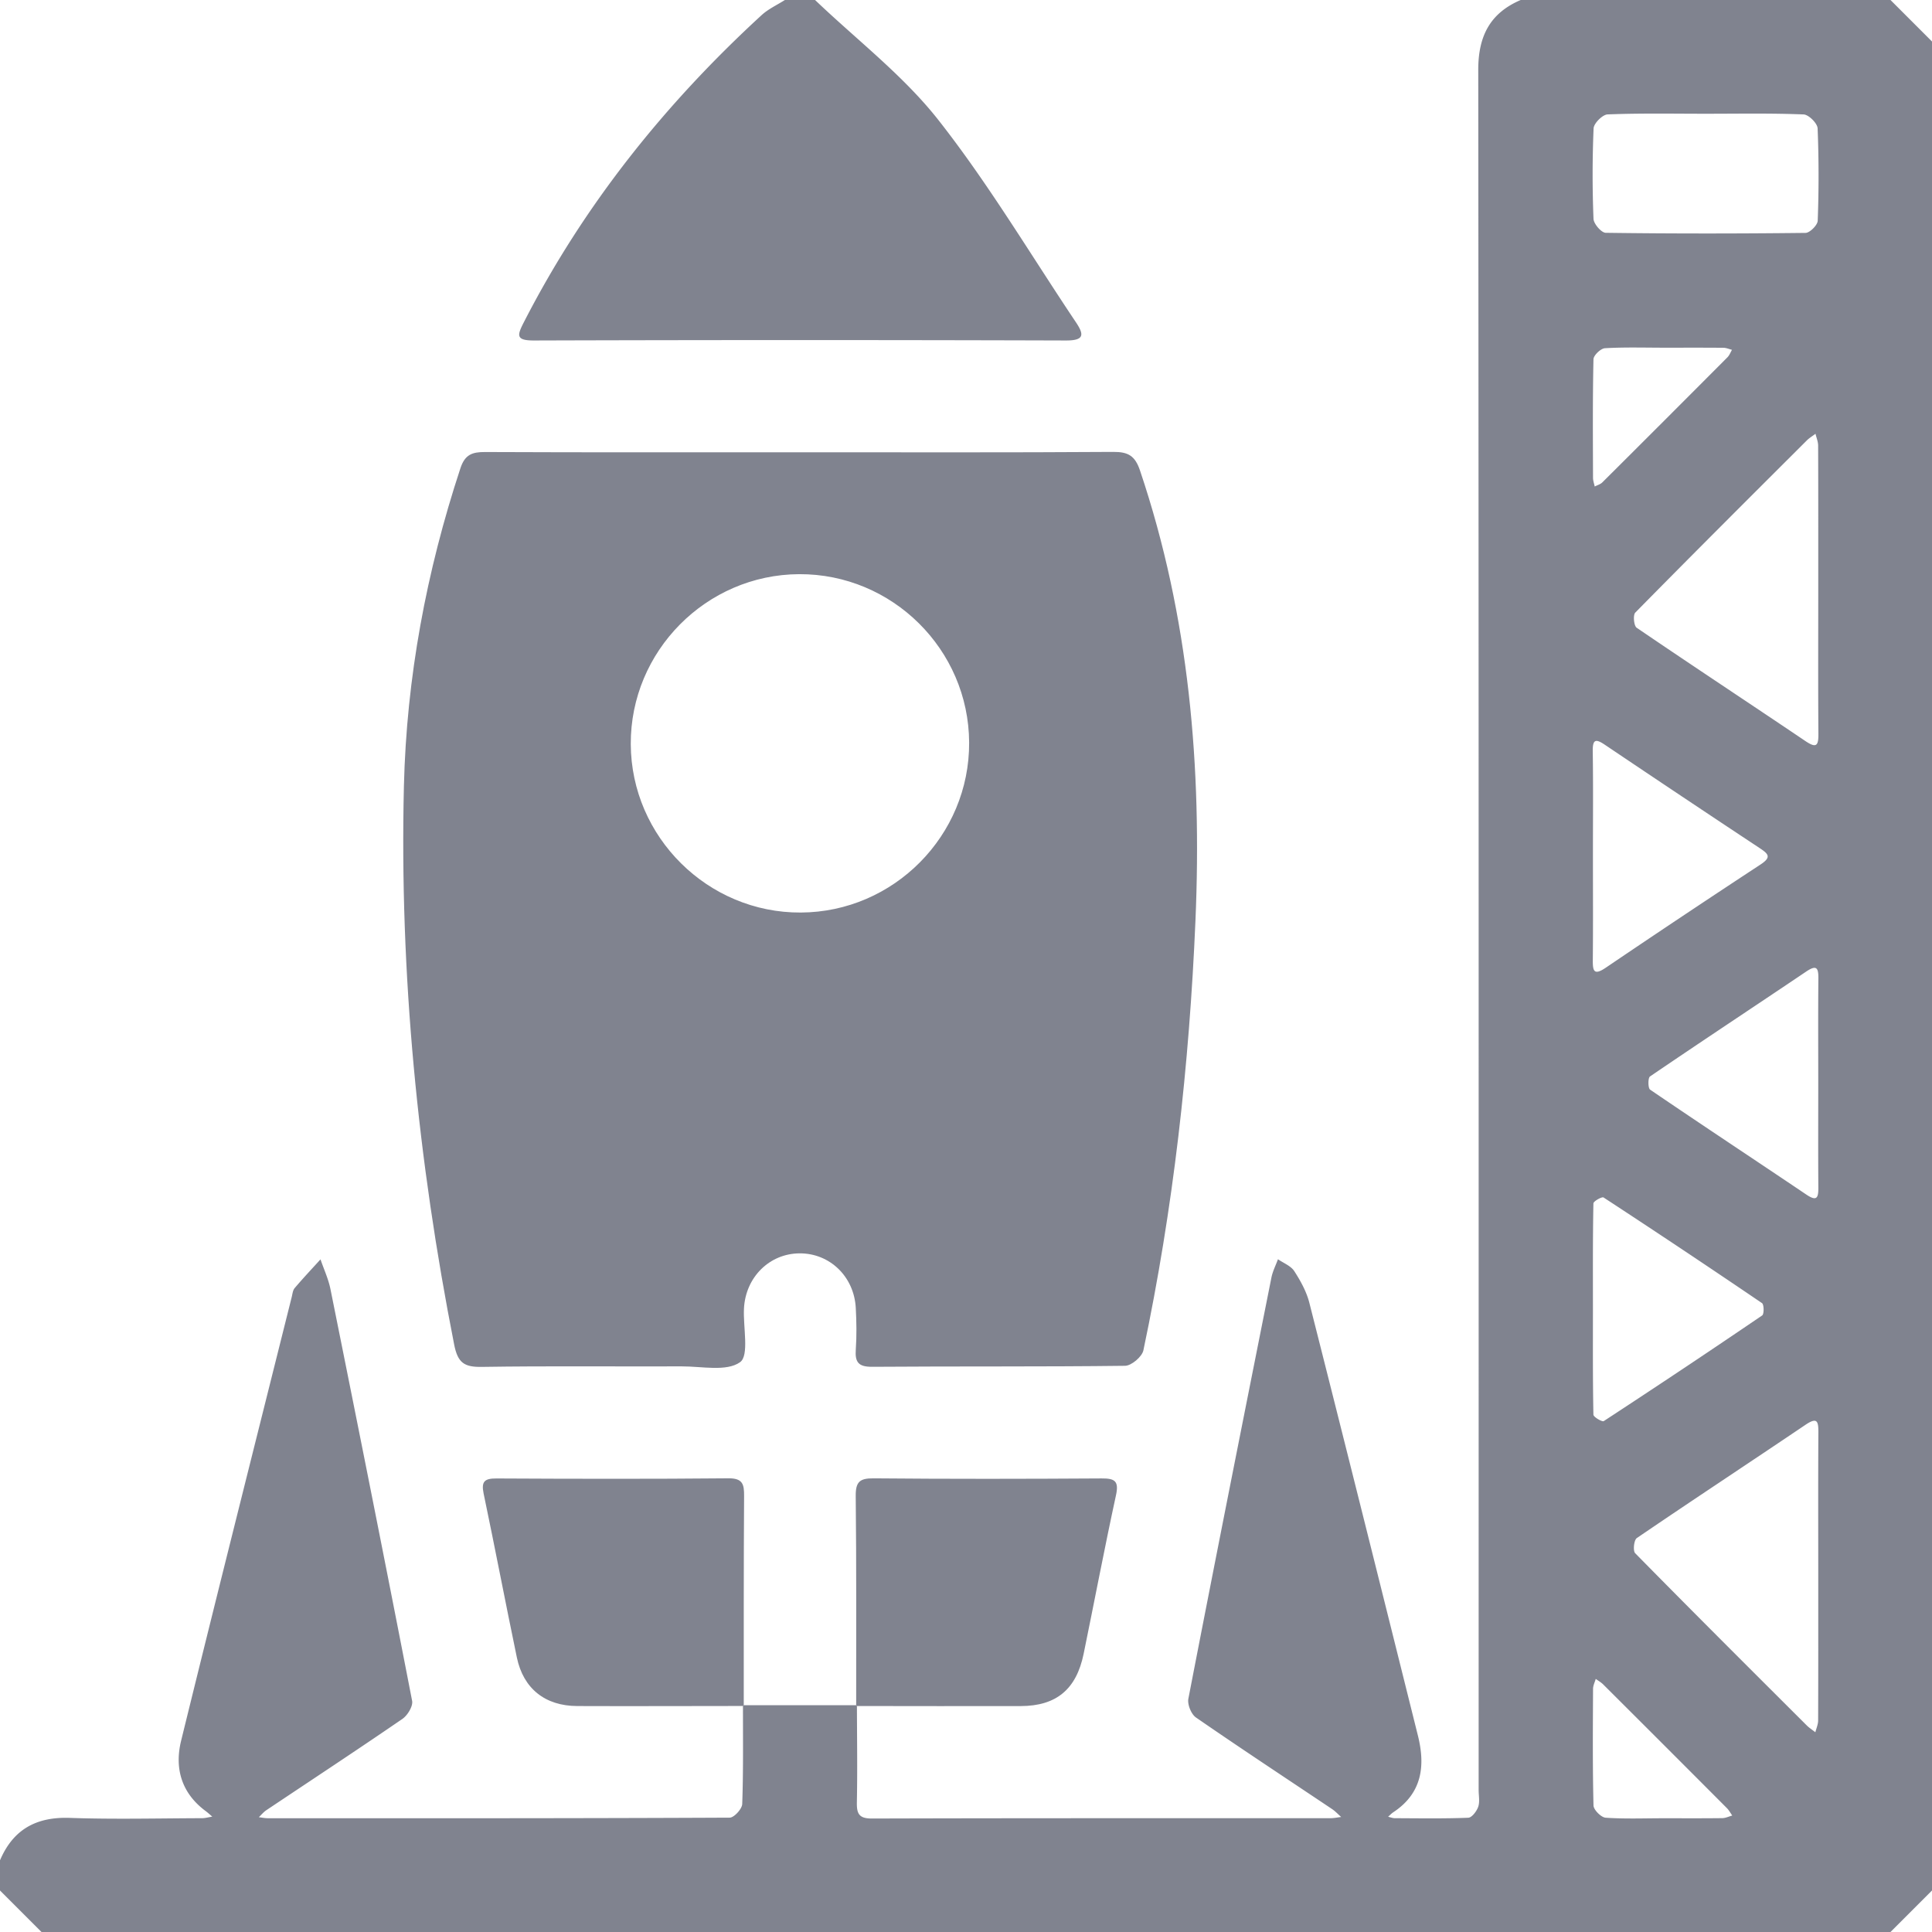
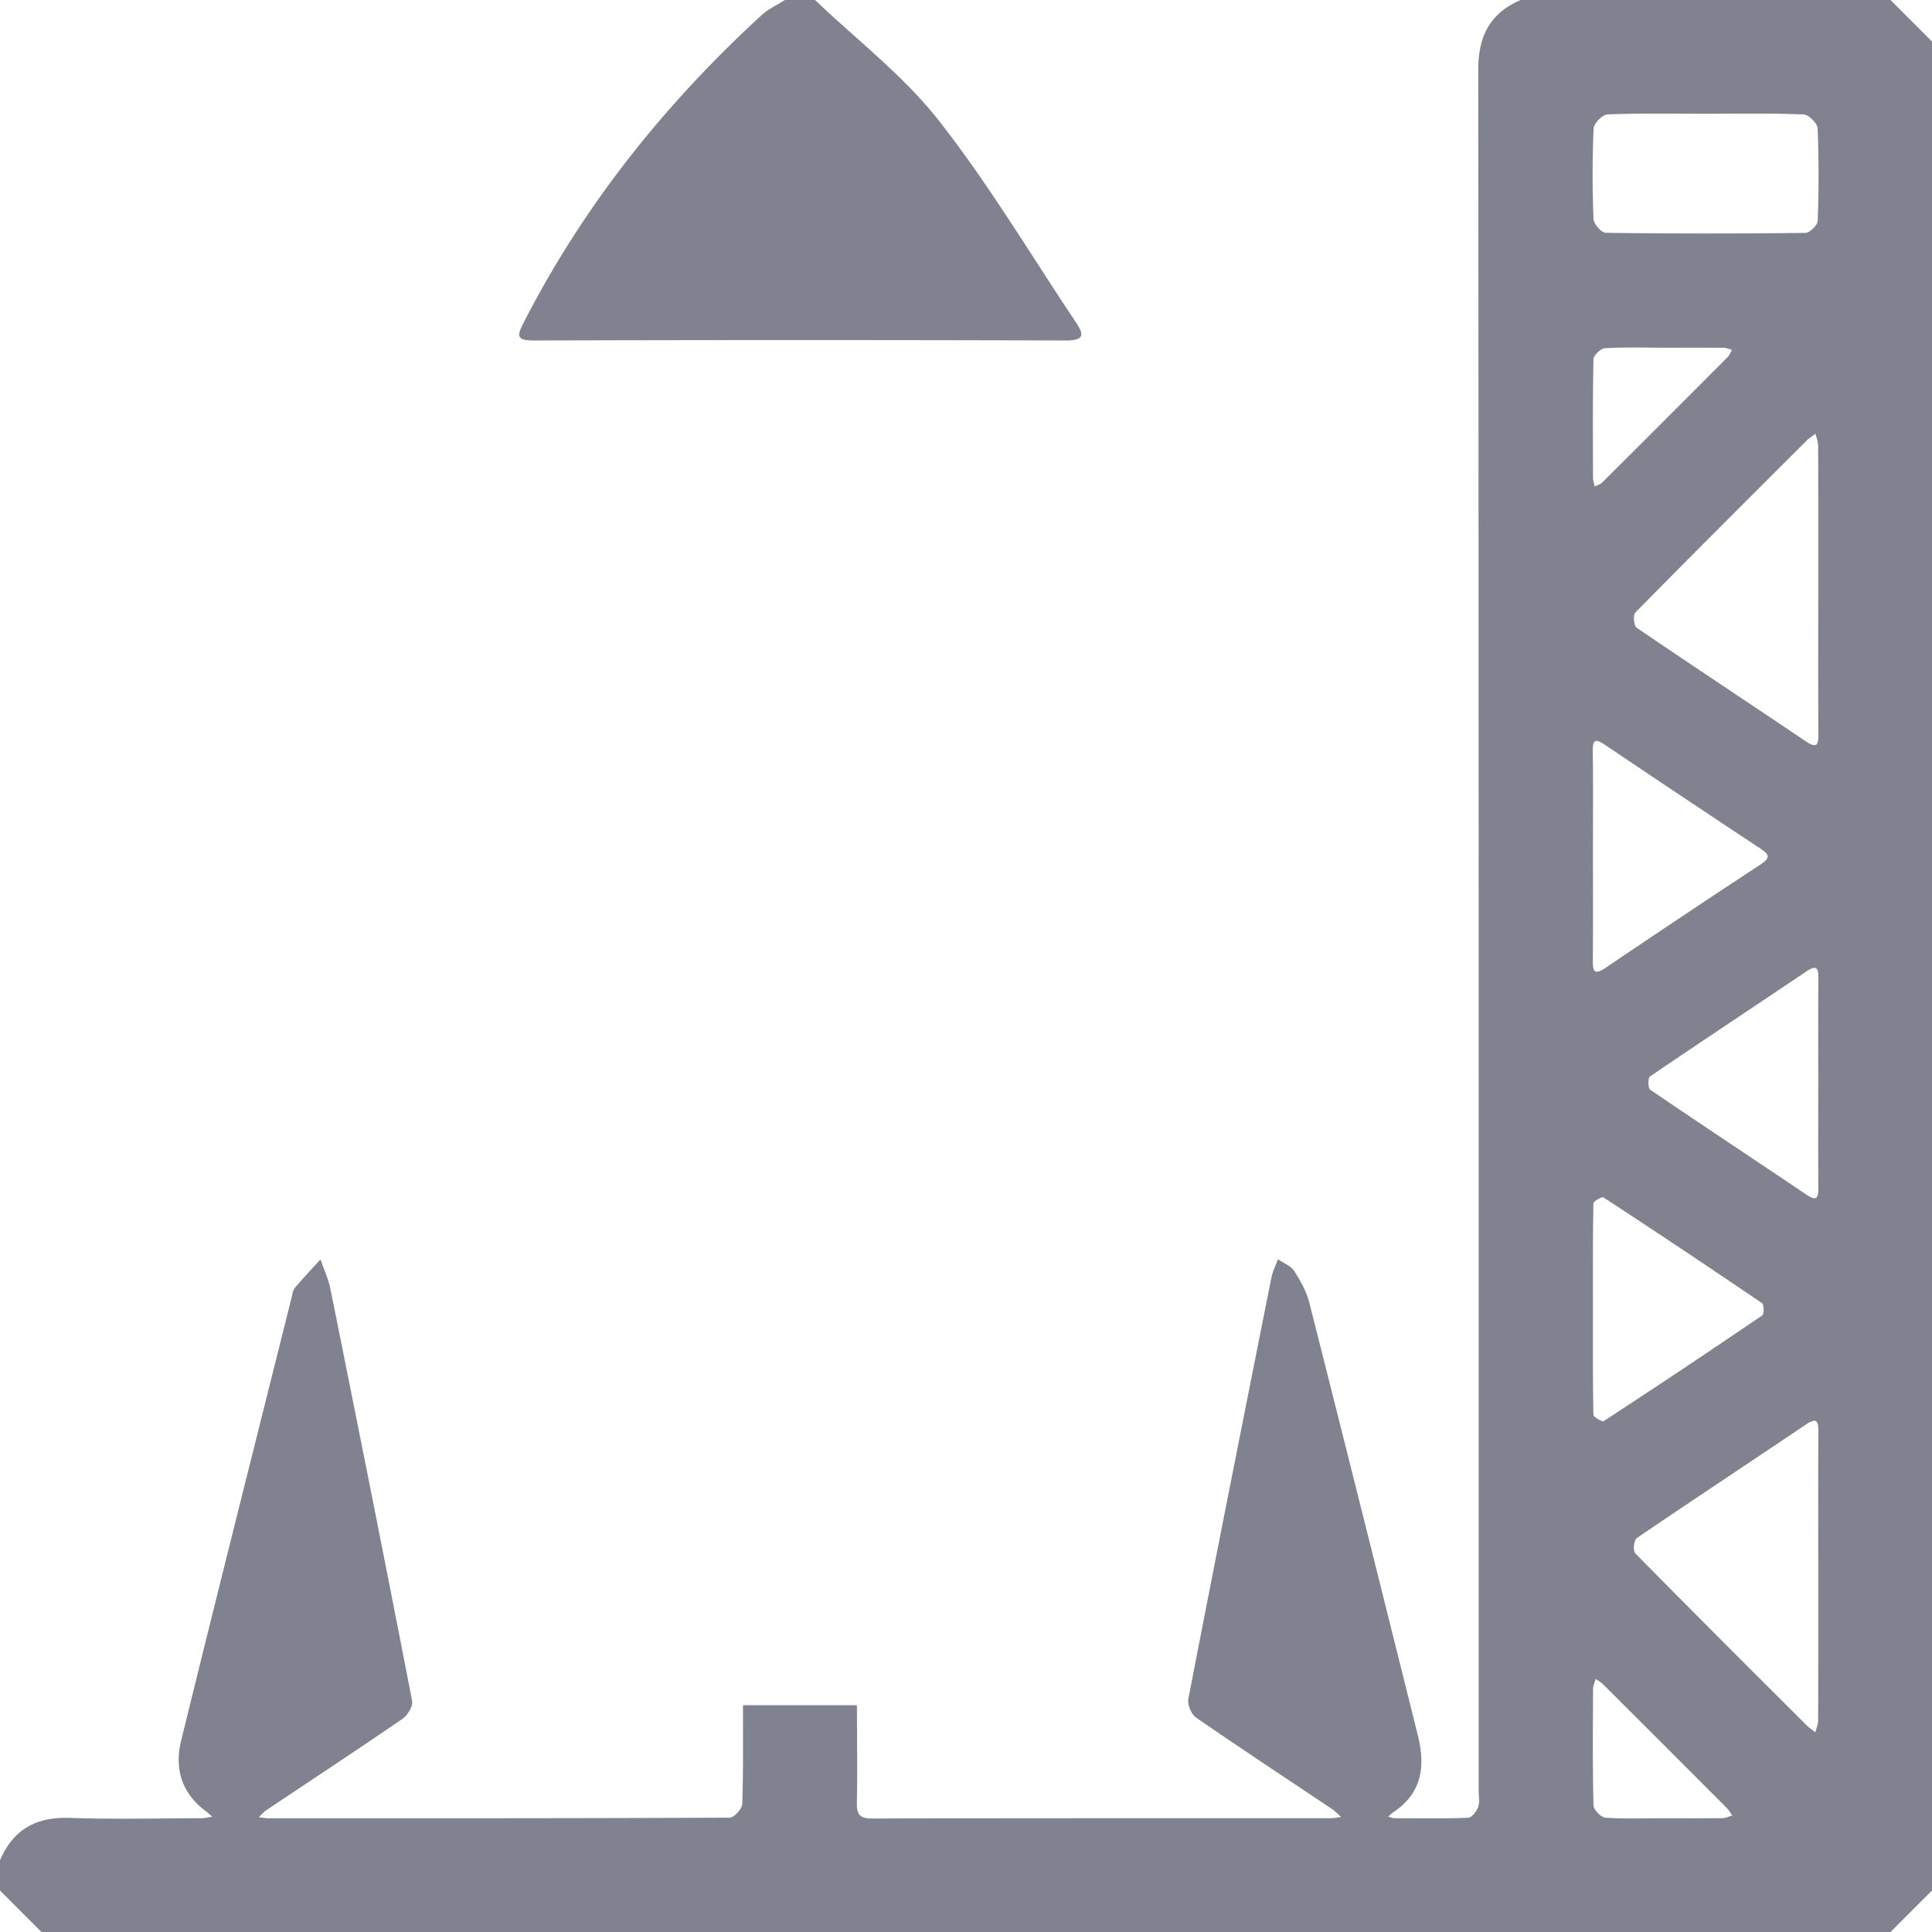
<svg xmlns="http://www.w3.org/2000/svg" xml:space="preserve" width="64" height="64" style="enable-background:new 0 0 64 64">
-   <path d="M28.387 56.513c.002 1.062.019 2.124-.002 3.186-.008.386.07.544.506.542 5.06-.015 10.121-.009 15.181-.011.119 0 .237-.026.356-.04-.101-.089-.193-.19-.304-.264-1.504-1.008-3.017-2.003-4.506-3.032-.158-.109-.288-.432-.252-.62.901-4.653 1.825-9.302 2.751-13.951.042-.209.143-.406.217-.609.184.128.427.219.54.393.21.325.407.682.501 1.054 1.211 4.776 2.404 9.555 3.596 14.336.25 1.005.136 1.906-.813 2.534-.064.042-.117.1-.175.151.073.017.147.047.22.048.812.003 1.625.017 2.436-.015.119-.005.278-.216.329-.363.057-.168.014-.37.014-.558 0-18.992.005-37.985-.013-56.977-.001-1.114.384-1.88 1.406-2.317h12.25L64 1.375v61.25L62.625 64H1.375L0 62.625v-1c.436-1.023 1.201-1.445 2.316-1.405 1.455.051 2.914.014 4.371.01.115 0 .23-.034.345-.052-.074-.063-.145-.129-.223-.187-.798-.593-1.033-1.416-.809-2.328 1.204-4.904 2.439-9.8 3.664-14.699.025-.101.035-.221.097-.294.276-.325.569-.636.856-.952.112.329.262.649.33.987.915 4.544 1.823 9.088 2.705 13.638.034.177-.152.482-.323.599-1.492 1.024-3.005 2.019-4.509 3.025-.092.062-.164.153-.246.23.099.012.198.034.298.034 5.1.002 10.201.005 15.301-.019.145-.001.409-.29.414-.452.039-1.081.023-2.164.025-3.247l.026-.026h3.723l.026.026zm31.845-36.947c0-1.601.002-3.203-.004-4.804 0-.131-.057-.262-.087-.393-.097.074-.204.137-.289.222-1.899 1.895-3.799 3.789-5.68 5.701-.081.082-.048.44.045.503 1.855 1.264 3.73 2.499 5.59 3.754.366.247.433.152.43-.242-.012-1.58-.005-3.16-.005-4.741zm0 32.687c0-1.601-.006-3.203.004-4.804.002-.371-.04-.511-.425-.252-1.86 1.256-3.736 2.49-5.59 3.754-.095.065-.132.422-.053.502 1.881 1.913 3.781 3.806 5.68 5.701.086.086.192.153.288.229.032-.13.092-.26.092-.39.006-1.579.004-3.16.004-4.74zM56.5 3.768c-1.083 0-2.166-.021-3.247.022-.167.007-.456.295-.463.463a36.503 36.503 0 0 0-.003 2.996c.006.166.261.461.404.463 2.206.03 4.413.028 6.62.003.142-.002.398-.258.403-.403a39.497 39.497 0 0 0-.003-3.059c-.007-.168-.296-.456-.464-.462-1.081-.044-2.165-.023-3.247-.023zm-3.732 24.544c0 1.163.007 2.327-.004 3.49-.004.365.037.519.424.258a427.058 427.058 0 0 1 5.13-3.421c.371-.243.267-.35-.026-.544a736.866 736.866 0 0 1-5.128-3.423c-.301-.203-.408-.188-.402.213.017 1.142.006 2.285.006 3.427zm0 15.052c0 1.167-.007 2.333.016 3.499.002.078.291.246.342.213 1.76-1.151 3.51-2.317 5.248-3.5.066-.045.063-.362-.006-.409a359.519 359.519 0 0 0-5.248-3.499c-.052-.034-.334.124-.336.196-.023 1.166-.016 2.333-.016 3.5zm7.464-7.459c0-1.164-.007-2.328.004-3.492.004-.361-.066-.456-.403-.229-1.723 1.161-3.457 2.305-5.174 3.475-.071.048-.069.387.003.437 1.717 1.17 3.451 2.314 5.174 3.475.349.235.402.112.399-.235-.009-1.145-.003-2.288-.003-3.431zM55.16 11.518c-.665 0-1.332-.021-1.994.017-.139.008-.377.235-.38.365-.029 1.309-.019 2.619-.015 3.928 0 .096.036.192.056.288.084-.044.186-.071.251-.135 1.385-1.378 2.766-2.76 4.145-4.144.067-.067.102-.165.151-.249-.094-.023-.187-.066-.281-.067-.644-.006-1.289-.003-1.933-.003zm-.041 48.714c.644 0 1.289.004 1.933-.004.111-.001.221-.056.331-.086-.059-.082-.107-.175-.177-.245a1760.959 1760.959 0 0 0-4.1-4.1c-.071-.071-.163-.121-.245-.181-.031.11-.089.219-.089.329-.006 1.288-.017 2.577.015 3.865.004.144.253.393.401.404.641.044 1.287.018 1.931.018zM27 0c1.376 1.316 2.923 2.497 4.088 3.979 1.663 2.116 3.048 4.451 4.551 6.693.276.412.287.609-.331.607a2872.72 2872.72 0 0 0-17.614 0c-.618.002-.563-.171-.338-.61 1.989-3.881 4.669-7.225 7.87-10.165C25.449.298 25.74.166 26 0h1z" style="fill:#80838f" />
-   <path d="M26.506 14.982c3.458 0 6.916.011 10.374-.012.496-.003.721.131.884.616 1.634 4.846 2.053 9.835 1.837 14.909-.204 4.792-.734 9.544-1.725 14.238-.045.211-.396.509-.608.511-2.791.034-5.582.012-8.374.033-.455.003-.575-.148-.545-.571.032-.456.024-.917 0-1.374-.053-1.04-.859-1.817-1.858-1.813-.999.004-1.793.787-1.846 1.828-.031.618.179 1.557-.129 1.777-.448.32-1.266.137-1.927.139-2.208.008-4.416-.017-6.624.017-.578.009-.799-.123-.92-.738-1.203-6.11-1.813-12.273-1.665-18.498.086-3.598.744-7.11 1.872-10.533.149-.453.39-.539.816-.537 3.481.015 6.959.008 10.438.008zm-.033 4.038c-3.079.015-5.592 2.551-5.578 5.631.014 3.077 2.554 5.594 5.632 5.578 3.081-.015 5.592-2.551 5.577-5.632-.015-3.082-2.548-5.591-5.631-5.577zM24.613 56.513c-1.831.001-3.662.009-5.492.002-1.064-.004-1.784-.578-1.999-1.607-.377-1.81-.723-3.626-1.102-5.435-.084-.404.039-.499.427-.497 2.559.013 5.118.019 7.677-.005.481-.005.528.195.525.589-.015 2.309-.01 4.619-.011 6.928l-.025.025zM28.362 56.488c-.001-2.309.01-4.619-.015-6.928-.005-.47.128-.592.592-.588 2.517.023 5.035.019 7.552.003.437-.003.581.083.477.559-.379 1.745-.712 3.501-1.071 5.251-.241 1.175-.903 1.727-2.08 1.731-1.81.005-3.62-.001-5.43-.002l-.025-.026z" style="fill:#80838f" />
+   <path d="M28.387 56.513c.002 1.062.019 2.124-.002 3.186-.008.386.07.544.506.542 5.06-.015 10.121-.009 15.181-.011.119 0 .237-.026.356-.04-.101-.089-.193-.19-.304-.264-1.504-1.008-3.017-2.003-4.506-3.032-.158-.109-.288-.432-.252-.62.901-4.653 1.825-9.302 2.751-13.951.042-.209.143-.406.217-.609.184.128.427.219.54.393.21.325.407.682.501 1.054 1.211 4.776 2.404 9.555 3.596 14.336.25 1.005.136 1.906-.813 2.534-.064.042-.117.1-.175.151.073.017.147.047.22.048.812.003 1.625.017 2.436-.015.119-.005.278-.216.329-.363.057-.168.014-.37.014-.558 0-18.992.005-37.985-.013-56.977-.001-1.114.384-1.88 1.406-2.317h12.25L64 1.375v61.25L62.625 64H1.375L0 62.625v-1c.436-1.023 1.201-1.445 2.316-1.405 1.455.051 2.914.014 4.371.01.115 0 .23-.034.345-.052-.074-.063-.145-.129-.223-.187-.798-.593-1.033-1.416-.809-2.328 1.204-4.904 2.439-9.8 3.664-14.699.025-.101.035-.221.097-.294.276-.325.569-.636.856-.952.112.329.262.649.33.987.915 4.544 1.823 9.088 2.705 13.638.034.177-.152.482-.323.599-1.492 1.024-3.005 2.019-4.509 3.025-.092.062-.164.153-.246.23.099.012.198.034.298.034 5.1.002 10.201.005 15.301-.019.145-.001.409-.29.414-.452.039-1.081.023-2.164.025-3.247l.026-.026h3.723l.026.026zm31.845-36.947c0-1.601.002-3.203-.004-4.804 0-.131-.057-.262-.087-.393-.097.074-.204.137-.289.222-1.899 1.895-3.799 3.789-5.68 5.701-.081.082-.048.44.045.503 1.855 1.264 3.73 2.499 5.59 3.754.366.247.433.152.43-.242-.012-1.58-.005-3.16-.005-4.741zm0 32.687c0-1.601-.006-3.203.004-4.804.002-.371-.04-.511-.425-.252-1.86 1.256-3.736 2.49-5.59 3.754-.095.065-.132.422-.053.502 1.881 1.913 3.781 3.806 5.68 5.701.086.086.192.153.288.229.032-.13.092-.26.092-.39.006-1.579.004-3.16.004-4.74zM56.5 3.768c-1.083 0-2.166-.021-3.247.022-.167.007-.456.295-.463.463a36.503 36.503 0 0 0-.003 2.996c.006.166.261.461.404.463 2.206.03 4.413.028 6.62.003.142-.002.398-.258.403-.403a39.497 39.497 0 0 0-.003-3.059c-.007-.168-.296-.456-.464-.462-1.081-.044-2.165-.023-3.247-.023zm-3.732 24.544c0 1.163.007 2.327-.004 3.49-.004.365.037.519.424.258a427.058 427.058 0 0 1 5.13-3.421c.371-.243.267-.35-.026-.544a736.866 736.866 0 0 1-5.128-3.423c-.301-.203-.408-.188-.402.213.017 1.142.006 2.285.006 3.427zm0 15.052c0 1.167-.007 2.333.016 3.499.002.078.291.246.342.213 1.76-1.151 3.51-2.317 5.248-3.5.066-.045.063-.362-.006-.409a359.519 359.519 0 0 0-5.248-3.499c-.052-.034-.334.124-.336.196-.023 1.166-.016 2.333-.016 3.5zm7.464-7.459c0-1.164-.007-2.328.004-3.492.004-.361-.066-.456-.403-.229-1.723 1.161-3.457 2.305-5.174 3.475-.071.048-.069.387.003.437 1.717 1.17 3.451 2.314 5.174 3.475.349.235.402.112.399-.235-.009-1.145-.003-2.288-.003-3.431zM55.16 11.518c-.665 0-1.332-.021-1.994.017-.139.008-.377.235-.38.365-.029 1.309-.019 2.619-.015 3.928 0 .096.036.192.056.288.084-.044.186-.071.251-.135 1.385-1.378 2.766-2.76 4.145-4.144.067-.067.102-.165.151-.249-.094-.023-.187-.066-.281-.067-.644-.006-1.289-.003-1.933-.003zm-.041 48.714c.644 0 1.289.004 1.933-.004.111-.001.221-.056.331-.086-.059-.082-.107-.175-.177-.245a1760.959 1760.959 0 0 0-4.1-4.1c-.071-.071-.163-.121-.245-.181-.031.11-.089.219-.089.329-.006 1.288-.017 2.577.015 3.865.004.144.253.393.401.404.641.044 1.287.018 1.931.018zM27 0c1.376 1.316 2.923 2.497 4.088 3.979 1.663 2.116 3.048 4.451 4.551 6.693.276.412.287.609-.331.607a2872.72 2872.72 0 0 0-17.614 0c-.618.002-.563-.171-.338-.61 1.989-3.881 4.669-7.225 7.87-10.165C25.449.298 25.74.166 26 0h1" style="fill:#80838f" />
</svg>